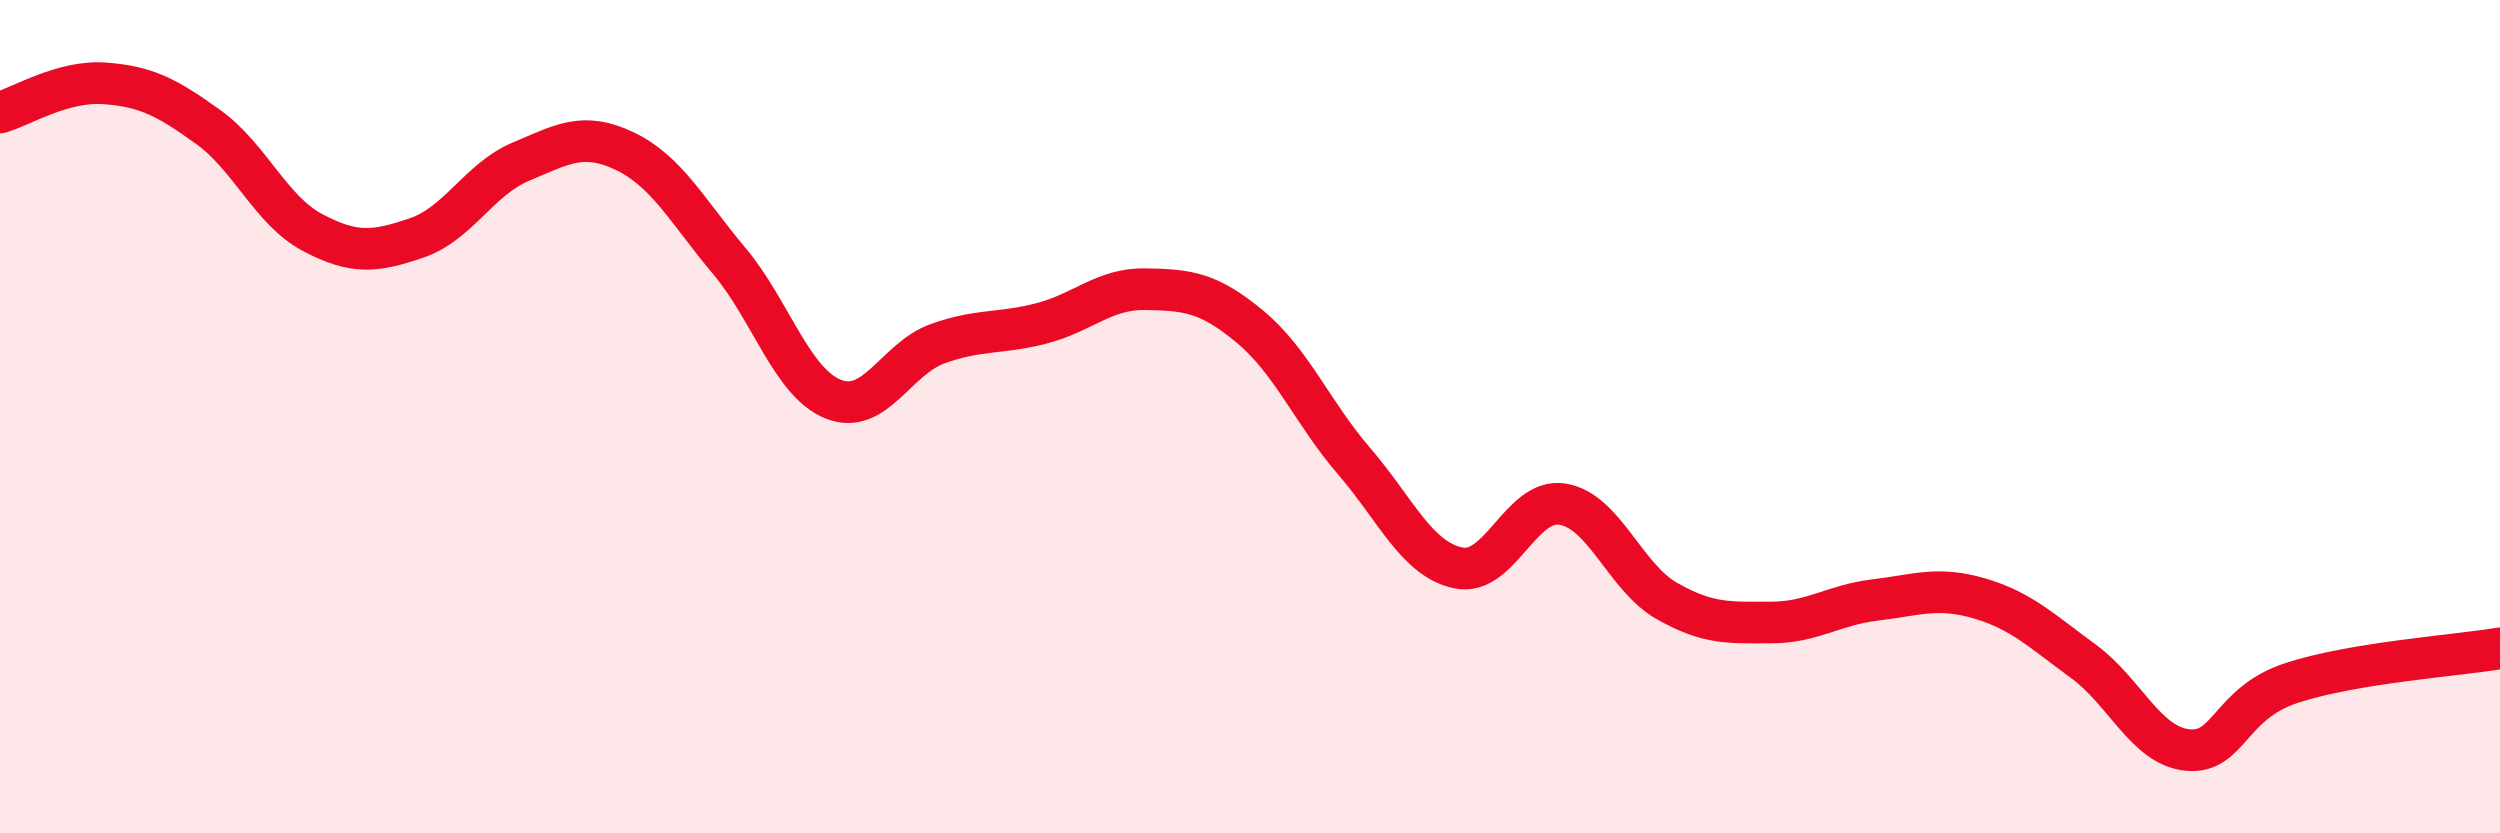
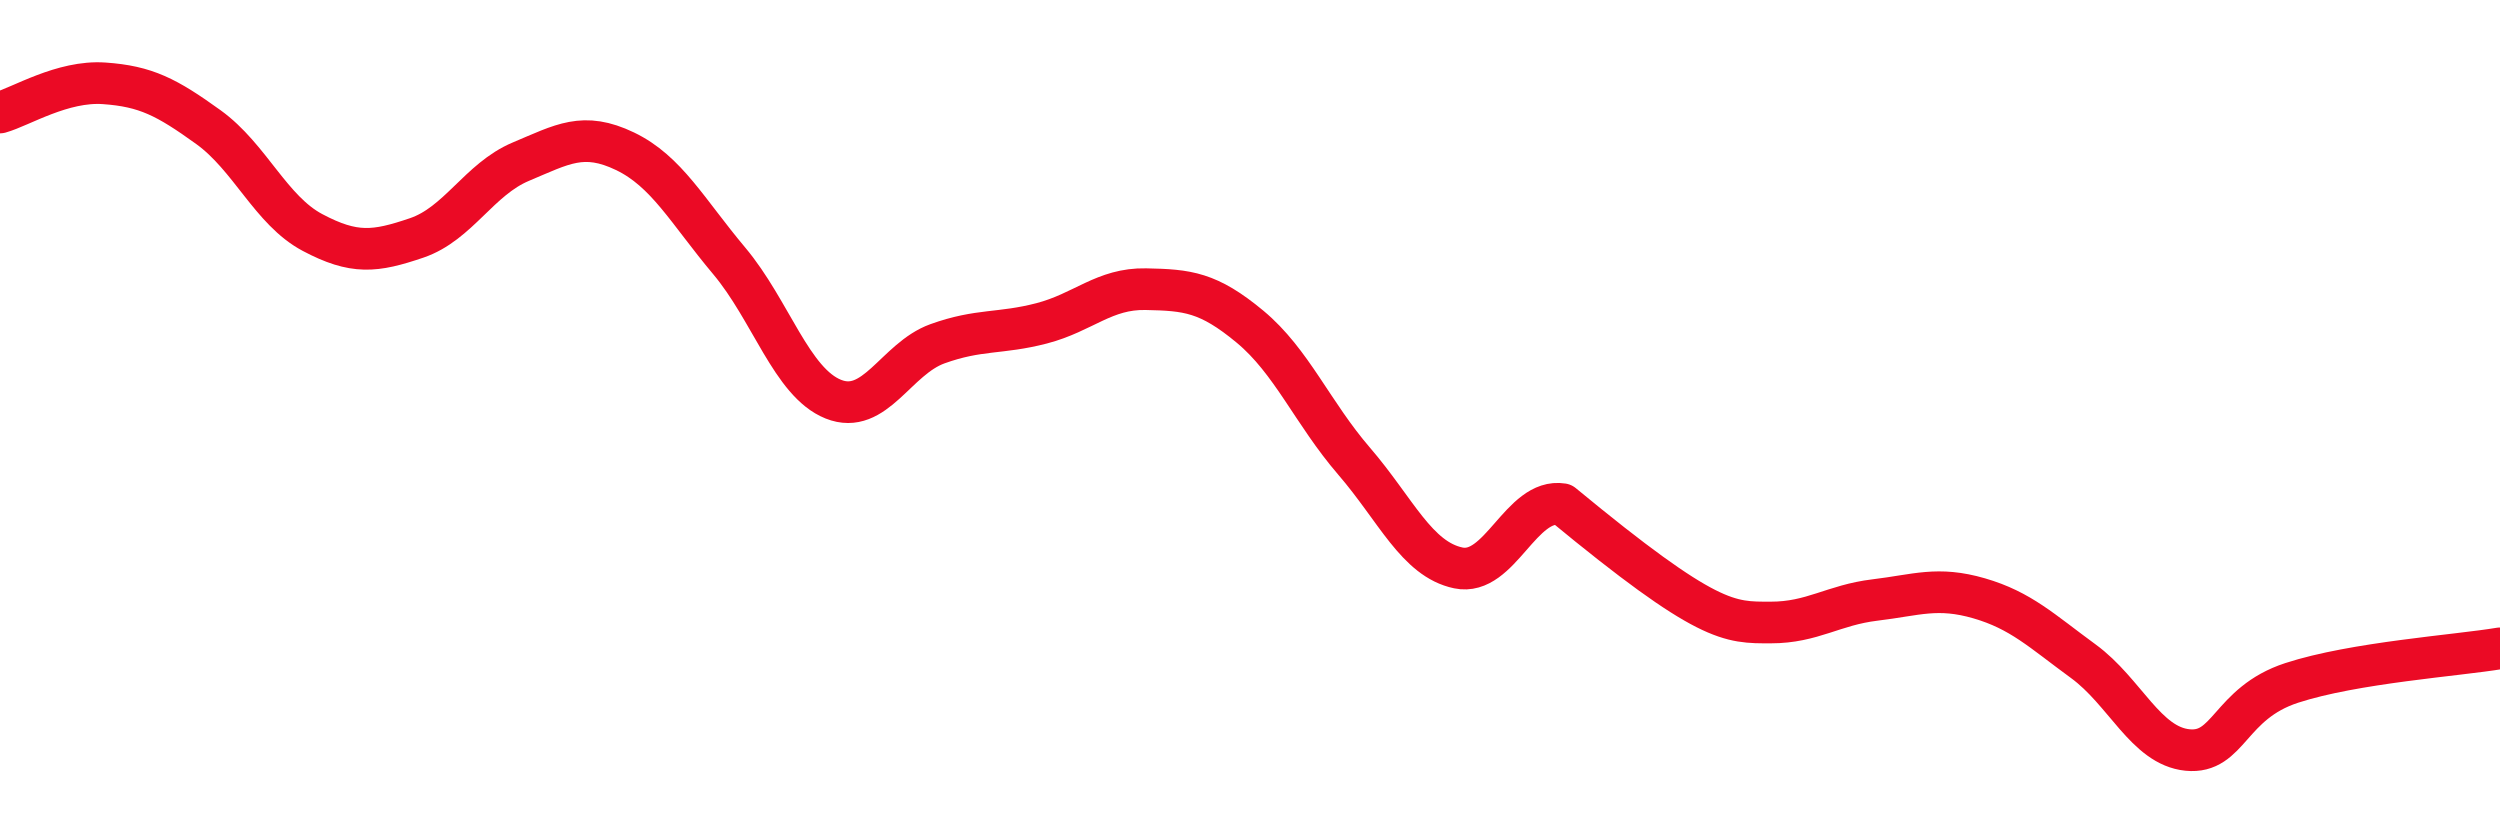
<svg xmlns="http://www.w3.org/2000/svg" width="60" height="20" viewBox="0 0 60 20">
-   <path d="M 0,2.7 C 0.5,2.56 1.5,1.93 2.5,2 C 3.5,2.07 4,2.33 5,3.05 C 6,3.77 6.5,5.05 7.5,5.58 C 8.5,6.11 9,6.05 10,5.71 C 11,5.37 11.5,4.3 12.5,3.88 C 13.5,3.46 14,3.15 15,3.63 C 16,4.11 16.5,5.07 17.5,6.26 C 18.5,7.45 19,9.18 20,9.58 C 21,9.98 21.5,8.61 22.5,8.25 C 23.5,7.89 24,8.02 25,7.76 C 26,7.5 26.5,6.92 27.5,6.94 C 28.5,6.96 29,7.01 30,7.84 C 31,8.67 31.5,9.91 32.5,11.07 C 33.5,12.23 34,13.42 35,13.63 C 36,13.84 36.5,11.94 37.5,12.1 C 38.5,12.26 39,13.85 40,14.42 C 41,14.99 41.5,14.94 42.5,14.94 C 43.5,14.94 44,14.52 45,14.4 C 46,14.28 46.5,14.07 47.5,14.36 C 48.5,14.65 49,15.14 50,15.87 C 51,16.6 51.5,17.9 52.5,18 C 53.5,18.1 53.5,16.88 55,16.39 C 56.5,15.9 59,15.73 60,15.56L60 20L0 20Z" fill="#EB0A25" opacity="0.1" stroke-linecap="round" stroke-linejoin="round" />
-   <path d="M 0,2.7 C 0.5,2.56 1.5,1.93 2.5,2 C 3.5,2.07 4,2.33 5,3.05 C 6,3.77 6.5,5.05 7.5,5.58 C 8.5,6.11 9,6.05 10,5.71 C 11,5.37 11.5,4.3 12.5,3.88 C 13.5,3.46 14,3.15 15,3.63 C 16,4.11 16.5,5.07 17.5,6.26 C 18.5,7.45 19,9.18 20,9.58 C 21,9.98 21.5,8.61 22.5,8.25 C 23.5,7.89 24,8.02 25,7.76 C 26,7.5 26.5,6.92 27.5,6.94 C 28.5,6.96 29,7.01 30,7.84 C 31,8.67 31.5,9.91 32.5,11.07 C 33.5,12.23 34,13.42 35,13.63 C 36,13.84 36.5,11.94 37.5,12.1 C 38.5,12.26 39,13.85 40,14.42 C 41,14.99 41.5,14.94 42.5,14.94 C 43.5,14.94 44,14.52 45,14.4 C 46,14.28 46.5,14.07 47.5,14.36 C 48.5,14.65 49,15.14 50,15.87 C 51,16.6 51.5,17.9 52.5,18 C 53.5,18.1 53.5,16.88 55,16.39 C 56.5,15.9 59,15.73 60,15.56" stroke="#EB0A25" stroke-width="1" fill="none" stroke-linecap="round" stroke-linejoin="round" />
+   <path d="M 0,2.7 C 0.5,2.56 1.5,1.93 2.5,2 C 3.5,2.07 4,2.33 5,3.05 C 6,3.77 6.5,5.05 7.5,5.58 C 8.5,6.11 9,6.05 10,5.71 C 11,5.37 11.5,4.3 12.5,3.88 C 13.5,3.46 14,3.15 15,3.63 C 16,4.11 16.5,5.07 17.5,6.26 C 18.5,7.45 19,9.18 20,9.58 C 21,9.98 21.5,8.61 22.5,8.25 C 23.5,7.89 24,8.02 25,7.76 C 26,7.5 26.5,6.92 27.5,6.94 C 28.5,6.96 29,7.01 30,7.84 C 31,8.67 31.5,9.91 32.5,11.07 C 33.5,12.23 34,13.42 35,13.63 C 36,13.84 36.5,11.94 37.5,12.1 C 41,14.99 41.5,14.94 42.5,14.94 C 43.5,14.94 44,14.52 45,14.4 C 46,14.28 46.5,14.07 47.5,14.36 C 48.5,14.65 49,15.14 50,15.87 C 51,16.6 51.5,17.9 52.5,18 C 53.5,18.1 53.5,16.88 55,16.39 C 56.5,15.9 59,15.73 60,15.56" stroke="#EB0A25" stroke-width="1" fill="none" stroke-linecap="round" stroke-linejoin="round" />
</svg>